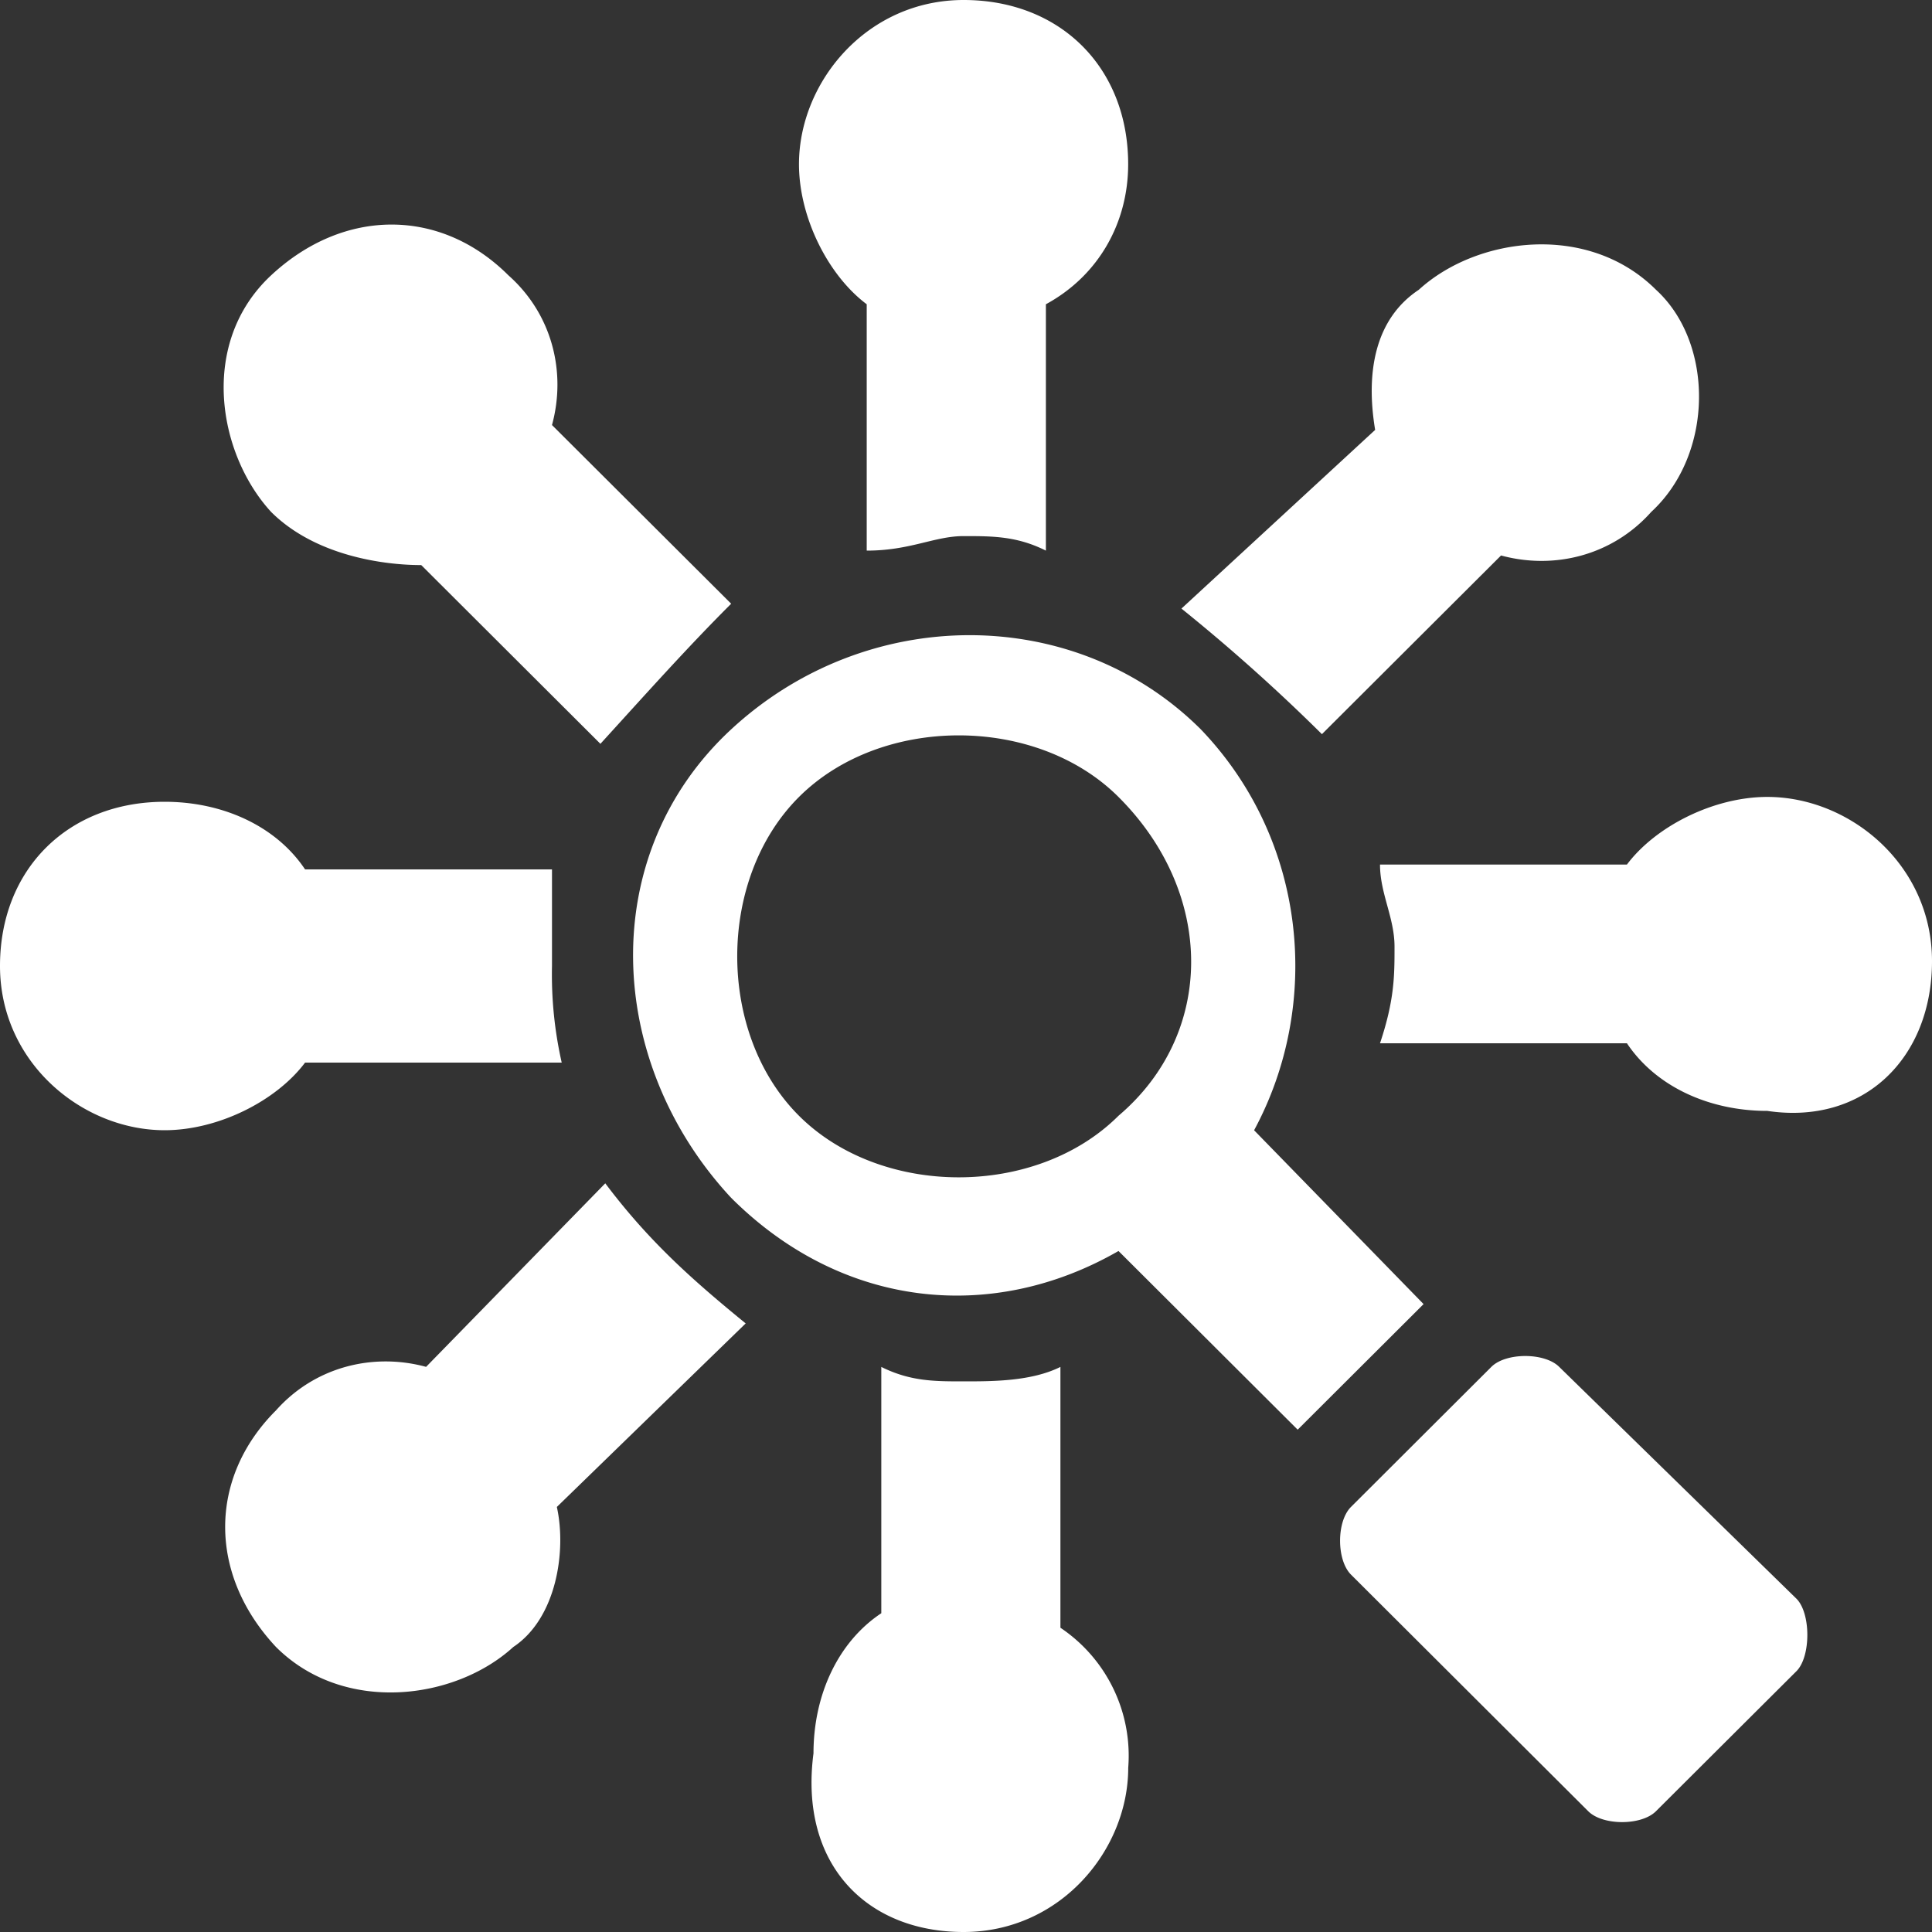
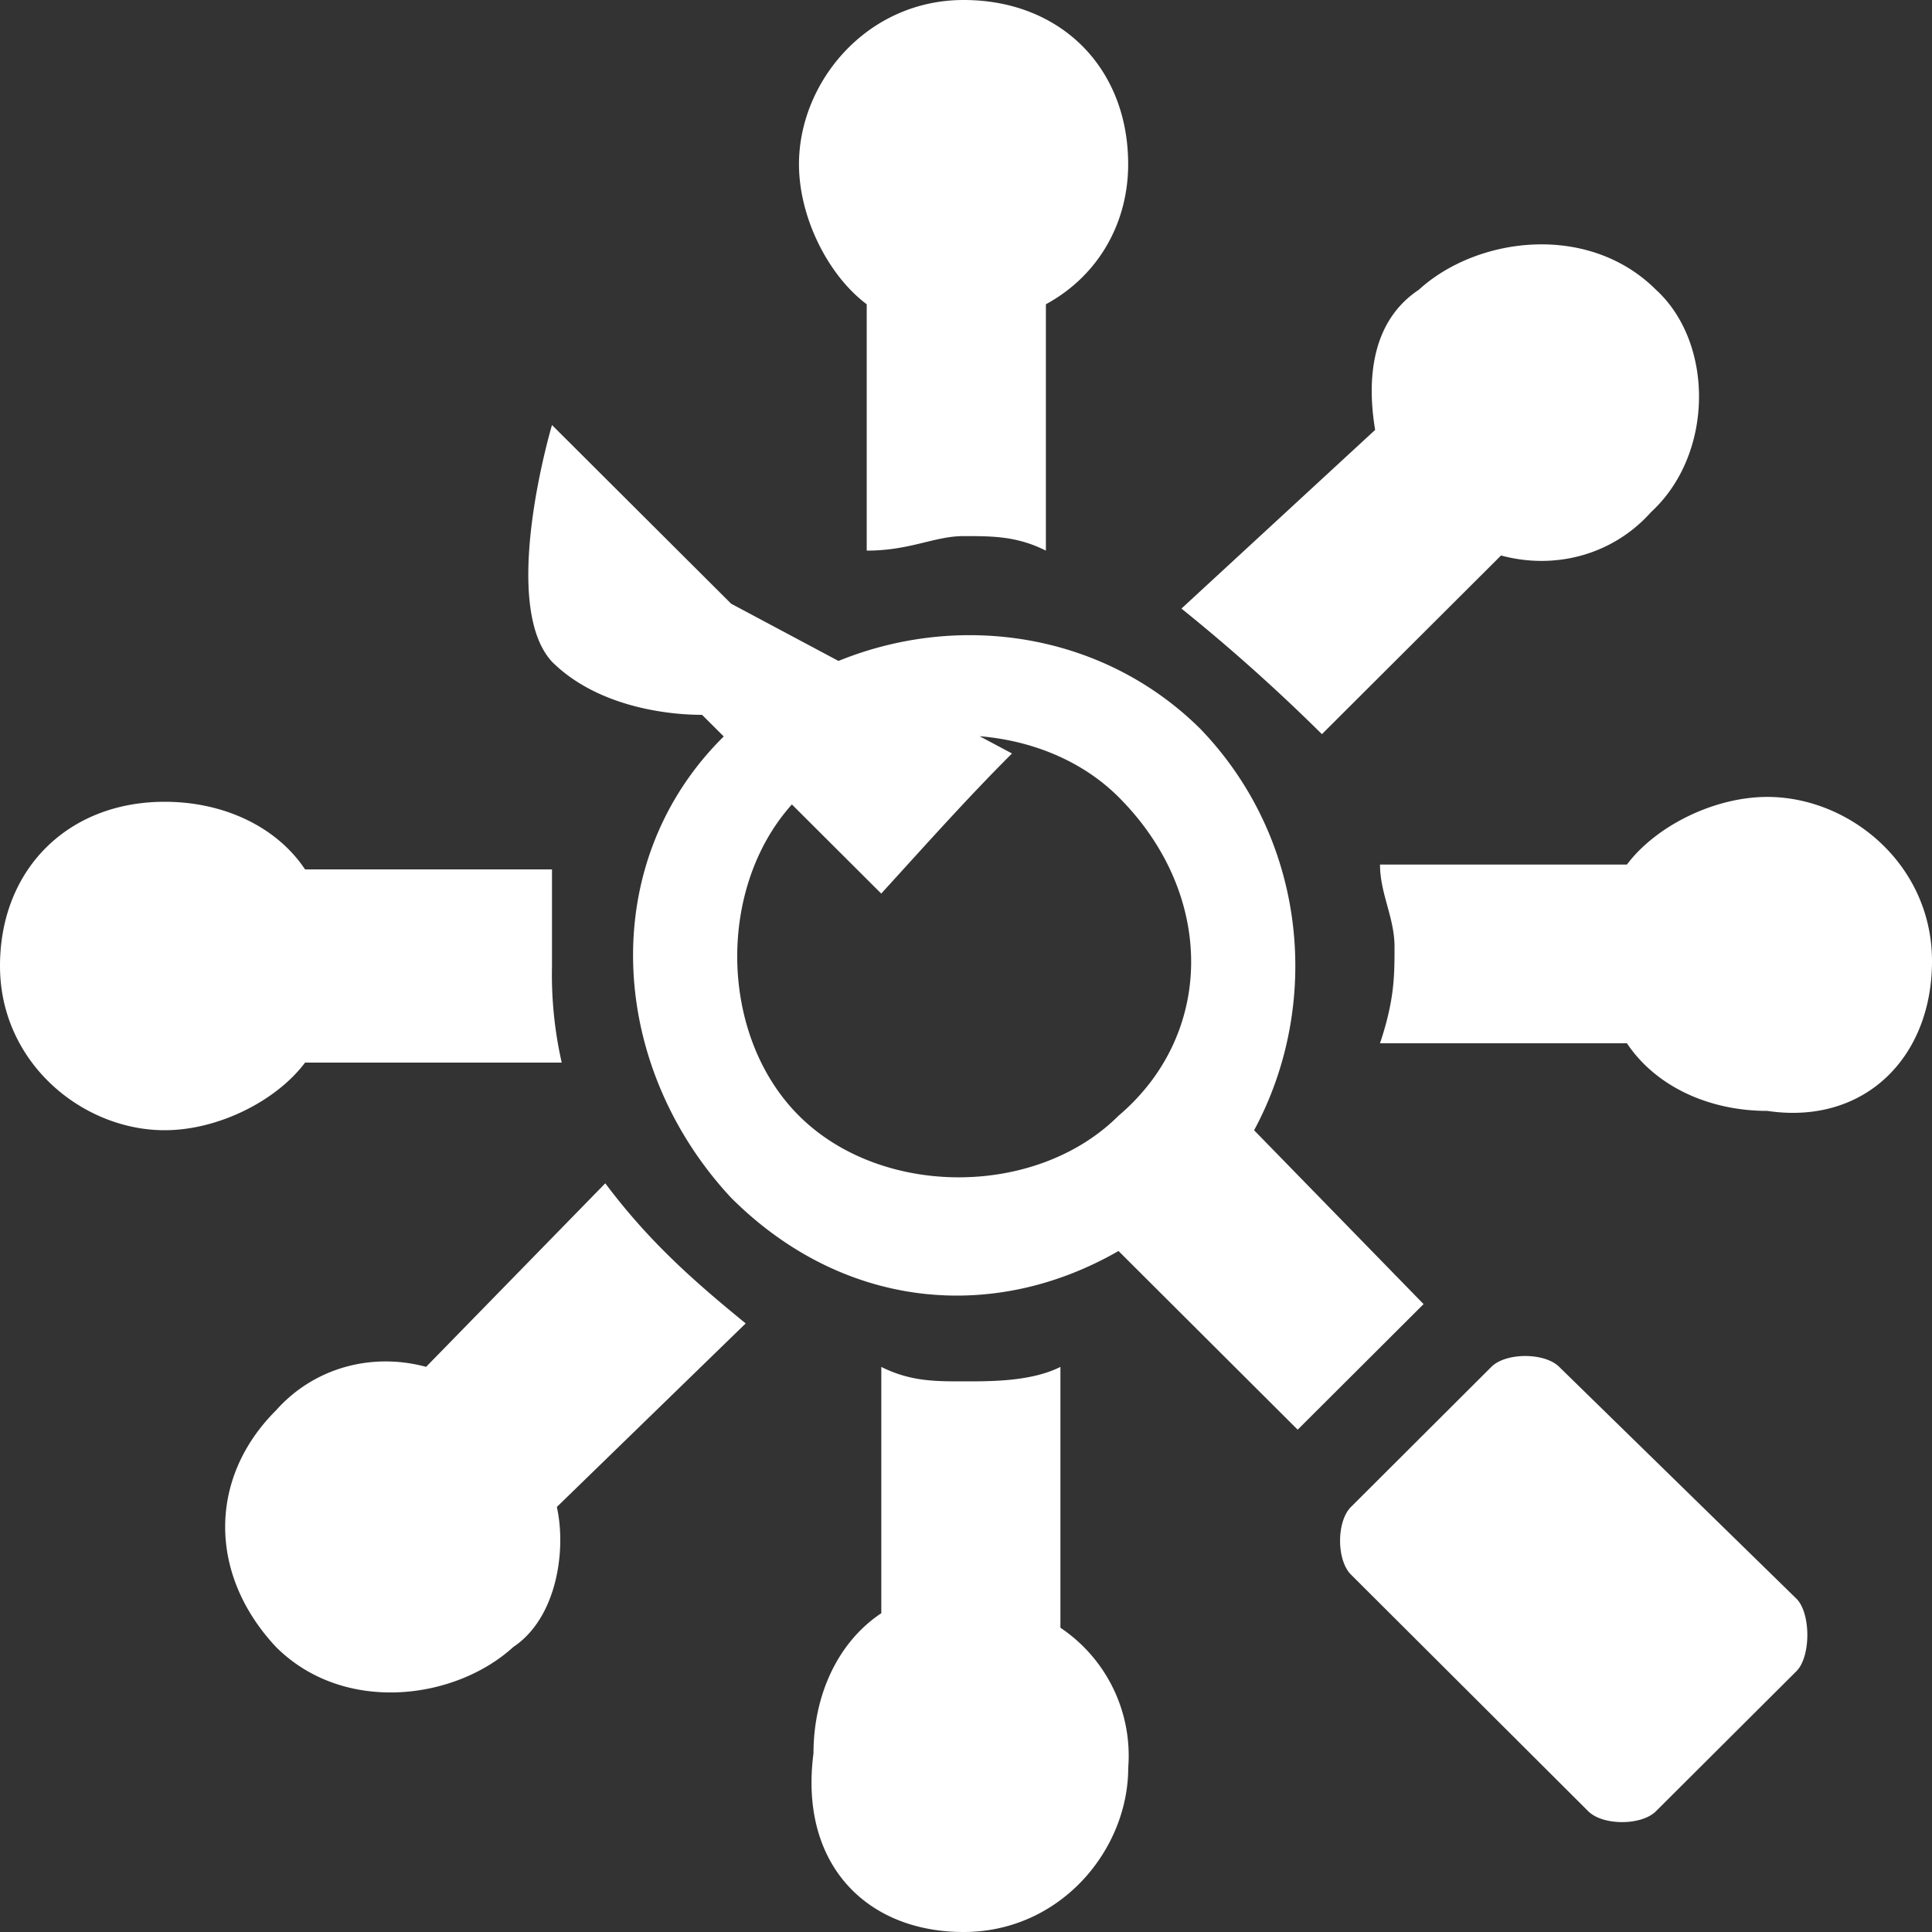
<svg xmlns="http://www.w3.org/2000/svg" width="31" height="31" fill="none">
  <rect width="100%" height="100%" fill="#333333" stroke="none" />
-   <path d="M20.123 18.135c1.088-2.015.854-4.65-.855-6.432-2.02-2.015-5.36-2.015-7.536 0-2.176 2.015-2.02 5.347 0 7.517 1.787 1.783 4.195 2.015 6.215.853l2.875 2.867 2.02-2.015-2.72-2.79Zm-2.176-.232c-1.32 1.317-3.807 1.317-5.127 0-1.321-1.318-1.321-3.798 0-5.115 1.32-1.318 3.807-1.318 5.127 0 1.554 1.55 1.554 3.797 0 5.115ZM28.825 25.652l-3.807-3.72c-.233-.232-.855-.232-1.088 0l-2.253 2.248c-.233.232-.233.852 0 1.085l3.807 3.797c.233.233.854.233 1.087 0l2.254-2.247c.233-.233.233-.93 0-1.163ZM28.358 12.787c-.854 0-1.787.465-2.253 1.085h-3.962c0 .465.233.853.233 1.318 0 .465 0 .852-.233 1.55h3.962c.466.697 1.321 1.085 2.253 1.085 1.554.232 2.642-.853 2.642-2.403s-1.32-2.635-2.642-2.635ZM26.572 4.65c-1.088-1.085-2.875-.852-3.807 0-.7.465-.855 1.318-.7 2.248l-3.108 2.867a29.384 29.384 0 0 1 2.254 2.015l2.874-2.867c.855.232 1.787 0 2.409-.698 1.01-.93 1.01-2.712.078-3.565ZM13.907 4.882v3.953c.7 0 1.088-.233 1.554-.233.466 0 .855 0 1.321.233V4.882c.855-.465 1.32-1.317 1.32-2.247 0-1.55-1.087-2.635-2.64-2.635-1.555 0-2.642 1.318-2.642 2.635 0 .852.466 1.782 1.087 2.247ZM11.732 9.687 8.857 6.82c.233-.853 0-1.783-.7-2.403-1.087-1.085-2.64-1.085-3.806 0s-.855 2.868 0 3.798c.7.697 1.787.852 2.408.852l2.875 2.868c.777-.853 1.399-1.55 2.098-2.248ZM8.857 15.5v-1.55H4.895c-.466-.697-1.321-1.085-2.253-1.085C1.088 12.865 0 13.95 0 15.5c0 1.55 1.32 2.635 2.642 2.635.854 0 1.787-.465 2.253-1.085h4.118a6.404 6.404 0 0 1-.156-1.55ZM11.965 21.235c-.855-.698-1.554-1.318-2.253-2.248l-2.875 2.945c-.855-.232-1.787 0-2.408.698-1.088 1.085-1.088 2.635 0 3.797 1.087 1.085 2.874.853 3.807 0 .699-.465.854-1.55.699-2.247l3.03-2.945ZM17.015 26.118v-4.185c-.466.232-1.088.232-1.554.232-.466 0-.854 0-1.32-.232v3.952c-.7.465-1.088 1.318-1.088 2.248-.234 1.782.854 2.867 2.408 2.867 1.554 0 2.642-1.317 2.642-2.635a2.472 2.472 0 0 0-1.088-2.247Z" fill="#fff" />
+   <path d="M20.123 18.135c1.088-2.015.854-4.65-.855-6.432-2.02-2.015-5.36-2.015-7.536 0-2.176 2.015-2.02 5.347 0 7.517 1.787 1.783 4.195 2.015 6.215.853l2.875 2.867 2.02-2.015-2.72-2.79Zm-2.176-.232c-1.32 1.317-3.807 1.317-5.127 0-1.321-1.318-1.321-3.798 0-5.115 1.32-1.318 3.807-1.318 5.127 0 1.554 1.55 1.554 3.797 0 5.115ZM28.825 25.652l-3.807-3.72c-.233-.232-.855-.232-1.088 0l-2.253 2.248c-.233.232-.233.852 0 1.085l3.807 3.797c.233.233.854.233 1.087 0l2.254-2.247c.233-.233.233-.93 0-1.163ZM28.358 12.787c-.854 0-1.787.465-2.253 1.085h-3.962c0 .465.233.853.233 1.318 0 .465 0 .852-.233 1.55h3.962c.466.697 1.321 1.085 2.253 1.085 1.554.232 2.642-.853 2.642-2.403s-1.32-2.635-2.642-2.635ZM26.572 4.65c-1.088-1.085-2.875-.852-3.807 0-.7.465-.855 1.318-.7 2.248l-3.108 2.867a29.384 29.384 0 0 1 2.254 2.015l2.874-2.867c.855.232 1.787 0 2.409-.698 1.01-.93 1.01-2.712.078-3.565ZM13.907 4.882v3.953c.7 0 1.088-.233 1.554-.233.466 0 .855 0 1.321.233V4.882c.855-.465 1.32-1.317 1.32-2.247 0-1.55-1.087-2.635-2.64-2.635-1.555 0-2.642 1.318-2.642 2.635 0 .852.466 1.782 1.087 2.247ZM11.732 9.687 8.857 6.82s-.855 2.868 0 3.798c.7.697 1.787.852 2.408.852l2.875 2.868c.777-.853 1.399-1.55 2.098-2.248ZM8.857 15.5v-1.55H4.895c-.466-.697-1.321-1.085-2.253-1.085C1.088 12.865 0 13.95 0 15.5c0 1.55 1.32 2.635 2.642 2.635.854 0 1.787-.465 2.253-1.085h4.118a6.404 6.404 0 0 1-.156-1.55ZM11.965 21.235c-.855-.698-1.554-1.318-2.253-2.248l-2.875 2.945c-.855-.232-1.787 0-2.408.698-1.088 1.085-1.088 2.635 0 3.797 1.087 1.085 2.874.853 3.807 0 .699-.465.854-1.55.699-2.247l3.03-2.945ZM17.015 26.118v-4.185c-.466.232-1.088.232-1.554.232-.466 0-.854 0-1.32-.232v3.952c-.7.465-1.088 1.318-1.088 2.248-.234 1.782.854 2.867 2.408 2.867 1.554 0 2.642-1.317 2.642-2.635a2.472 2.472 0 0 0-1.088-2.247Z" fill="#fff" />
</svg>